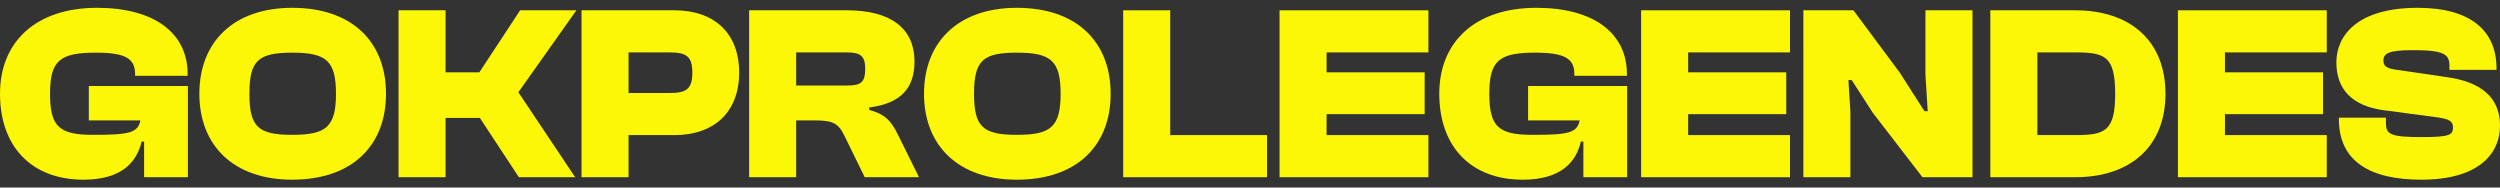
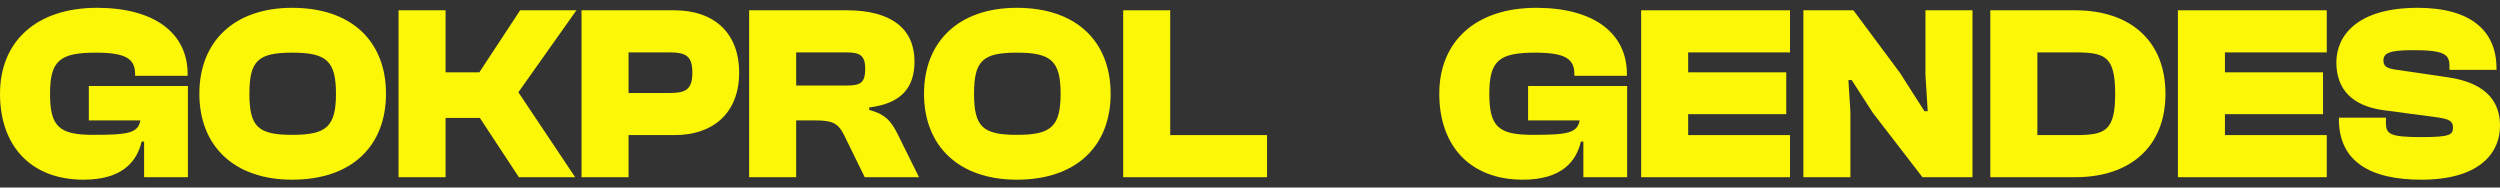
<svg xmlns="http://www.w3.org/2000/svg" width="160" height="12" viewBox="0 0 160 12" fill="none">
  <rect x="0" y="0" width="160" height="12" fill="#333333" stroke="none" />
  <g id="gokprolegendes">
    <path d="M5.348 11.5C1.969 11.5 0 9.332 0 6C0 2.668 2.306 0.5 6.213 0.5C9.847 0.5 12.009 2.094 12.009 4.741V4.852H8.646V4.741C8.646 3.752 8.038 3.37 6.132 3.37C3.827 3.37 3.202 3.88 3.202 6C3.202 8.12 3.795 8.63 5.972 8.63C8.198 8.63 8.838 8.519 8.983 7.706H5.684V5.506H12.025V11.341H9.223V9.061H9.063C8.774 10.304 7.862 11.5 5.348 11.5Z" fill="#FCF707" />
    <path d="M18.7 11.5C14.969 11.5 12.759 9.332 12.759 6C12.759 2.668 14.969 0.5 18.7 0.5C22.526 0.5 24.704 2.668 24.704 6C24.704 9.332 22.526 11.5 18.7 11.5ZM18.7 8.63C20.877 8.63 21.502 8.12 21.502 6C21.502 3.88 20.877 3.37 18.7 3.37C16.522 3.37 15.962 3.88 15.962 6C15.962 8.12 16.522 8.63 18.7 8.63Z" fill="#FCF707" />
    <path d="M28.517 11.341H25.507V0.659H28.517V4.629H30.678L33.288 0.659H36.891L33.176 5.904L36.811 11.341H33.208L30.71 7.546H28.517V11.341Z" fill="#FCF707" />
    <path d="M40.228 11.341H37.218V0.659H43.158C45.704 0.659 47.306 2.11 47.306 4.645C47.306 7.18 45.704 8.646 43.158 8.646H40.228V11.341ZM42.822 3.354H40.228V5.952H42.822C43.879 5.952 44.311 5.745 44.311 4.645C44.311 3.561 43.879 3.354 42.822 3.354Z" fill="#FCF707" />
    <path d="M50.955 11.341H47.945V0.659H54.205C57.039 0.659 58.528 1.839 58.528 3.928C58.528 5.617 57.68 6.622 55.63 6.877V7.036C56.735 7.323 57.087 7.849 57.488 8.662L58.817 11.341H55.342L54.061 8.726C53.677 7.929 53.357 7.706 52.188 7.706H50.955V11.341ZM50.955 3.354V5.474H54.173C55.054 5.474 55.374 5.314 55.374 4.406C55.374 3.561 55.054 3.354 54.173 3.354H50.955Z" fill="#FCF707" />
    <path d="M65.077 11.5C61.346 11.5 59.137 9.332 59.137 6C59.137 2.668 61.346 0.5 65.077 0.5C68.904 0.5 71.081 2.668 71.081 6C71.081 9.332 68.904 11.5 65.077 11.5ZM65.077 8.63C67.254 8.63 67.879 8.12 67.879 6C67.879 3.88 67.254 3.37 65.077 3.37C62.899 3.37 62.339 3.88 62.339 6C62.339 8.12 62.899 8.63 65.077 8.63Z" fill="#FCF707" />
    <path d="M81.091 11.341H71.884V0.659H74.894V8.646H81.091V11.341Z" fill="#FCF707" />
-     <path d="M91.418 11.341H81.891V0.659H91.418V3.354H84.901V4.629H91.178V7.307H84.901V8.646H91.418V11.341Z" fill="#FCF707" />
    <path d="M97.462 11.5C94.083 11.5 92.114 9.332 92.114 6C92.114 2.668 94.419 0.5 98.326 0.5C101.961 0.5 104.122 2.094 104.122 4.741V4.852H100.76V4.741C100.76 3.752 100.151 3.37 98.246 3.37C95.94 3.37 95.316 3.88 95.316 6C95.316 8.12 95.908 8.63 98.086 8.63C100.312 8.63 100.952 8.519 101.096 7.706H97.798V5.506H104.138V11.341H101.336V9.061H101.176C100.888 10.304 99.975 11.5 97.462 11.5Z" fill="#FCF707" />
    <path d="M114.56 11.341H105.033V0.659H114.56V3.354H108.043V4.629H114.32V7.307H108.043V8.646H114.56V11.341Z" fill="#FCF707" />
    <path d="M118.426 11.341H115.416V0.659H118.618L121.596 4.661L123.165 7.116H123.373L123.229 4.788V0.659H126.239V11.341H123.037L119.867 7.228L118.506 5.123H118.298L118.426 7.164V11.341Z" fill="#FCF707" />
    <path d="M132.809 11.341H127.381V0.659H132.809C136.348 0.659 138.59 2.62 138.59 6C138.59 9.38 136.348 11.341 132.809 11.341ZM132.809 3.354H130.392V8.646H132.809C134.715 8.646 135.371 8.407 135.371 6C135.371 3.593 134.715 3.354 132.809 3.354Z" fill="#FCF707" />
    <path d="M148.913 11.341H139.386V0.659H148.913V3.354H142.396V4.629H148.673V7.307H142.396V8.646H148.913V11.341Z" fill="#FCF707" />
    <path d="M154.972 11.5C151.69 11.5 149.689 10.336 149.689 7.626V7.53H152.699V7.865C152.699 8.583 152.955 8.774 154.972 8.774C156.798 8.774 156.99 8.63 156.99 8.152C156.99 7.77 156.782 7.61 155.901 7.499L152.539 7.052C150.537 6.781 149.528 5.713 149.528 3.991C149.528 2.286 150.857 0.5 154.732 0.5C158.143 0.5 159.776 1.983 159.776 4.374V4.47H156.766V4.23C156.766 3.465 156.429 3.21 154.412 3.21C152.875 3.21 152.539 3.417 152.539 3.88C152.539 4.214 152.731 4.374 153.307 4.454L156.67 4.948C159.295 5.33 160 6.67 160 8.041C160 9.874 158.591 11.5 154.972 11.5Z" fill="#FCF707" />
  </g>
</svg>